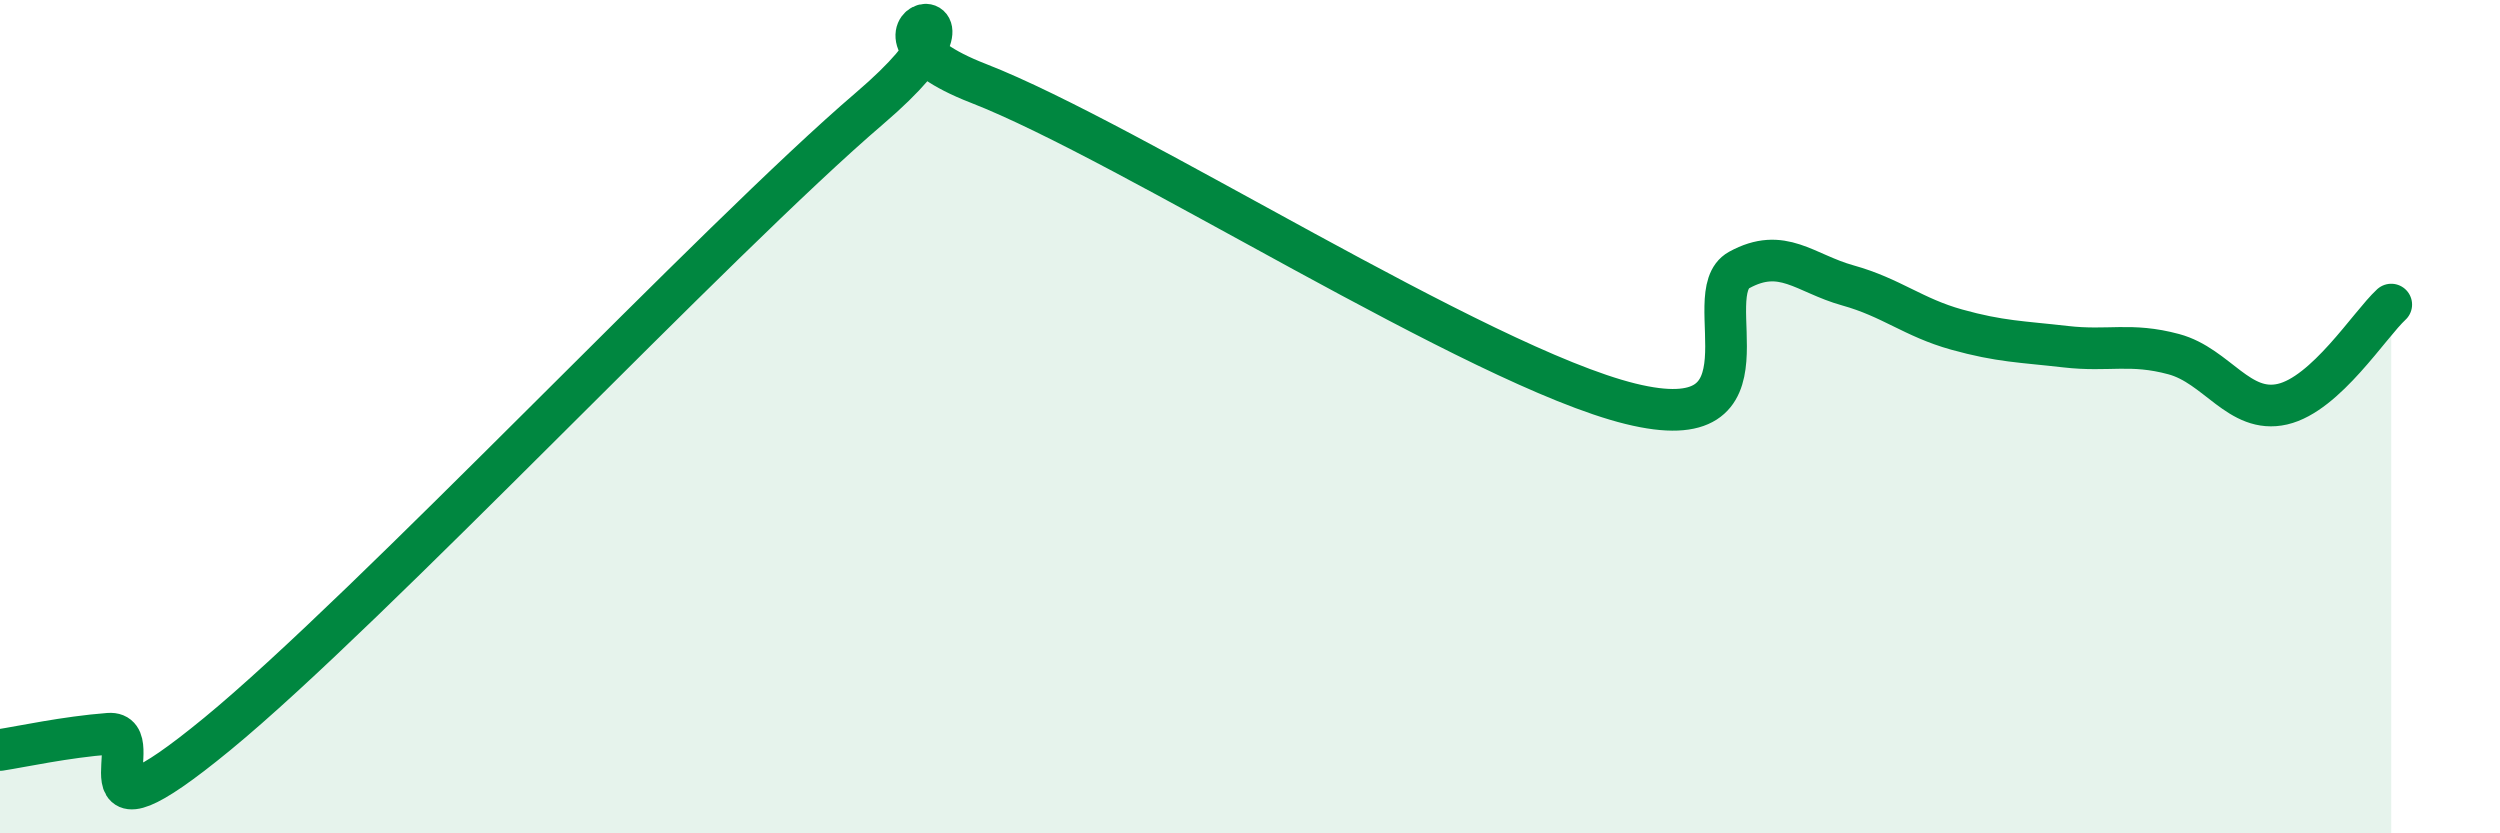
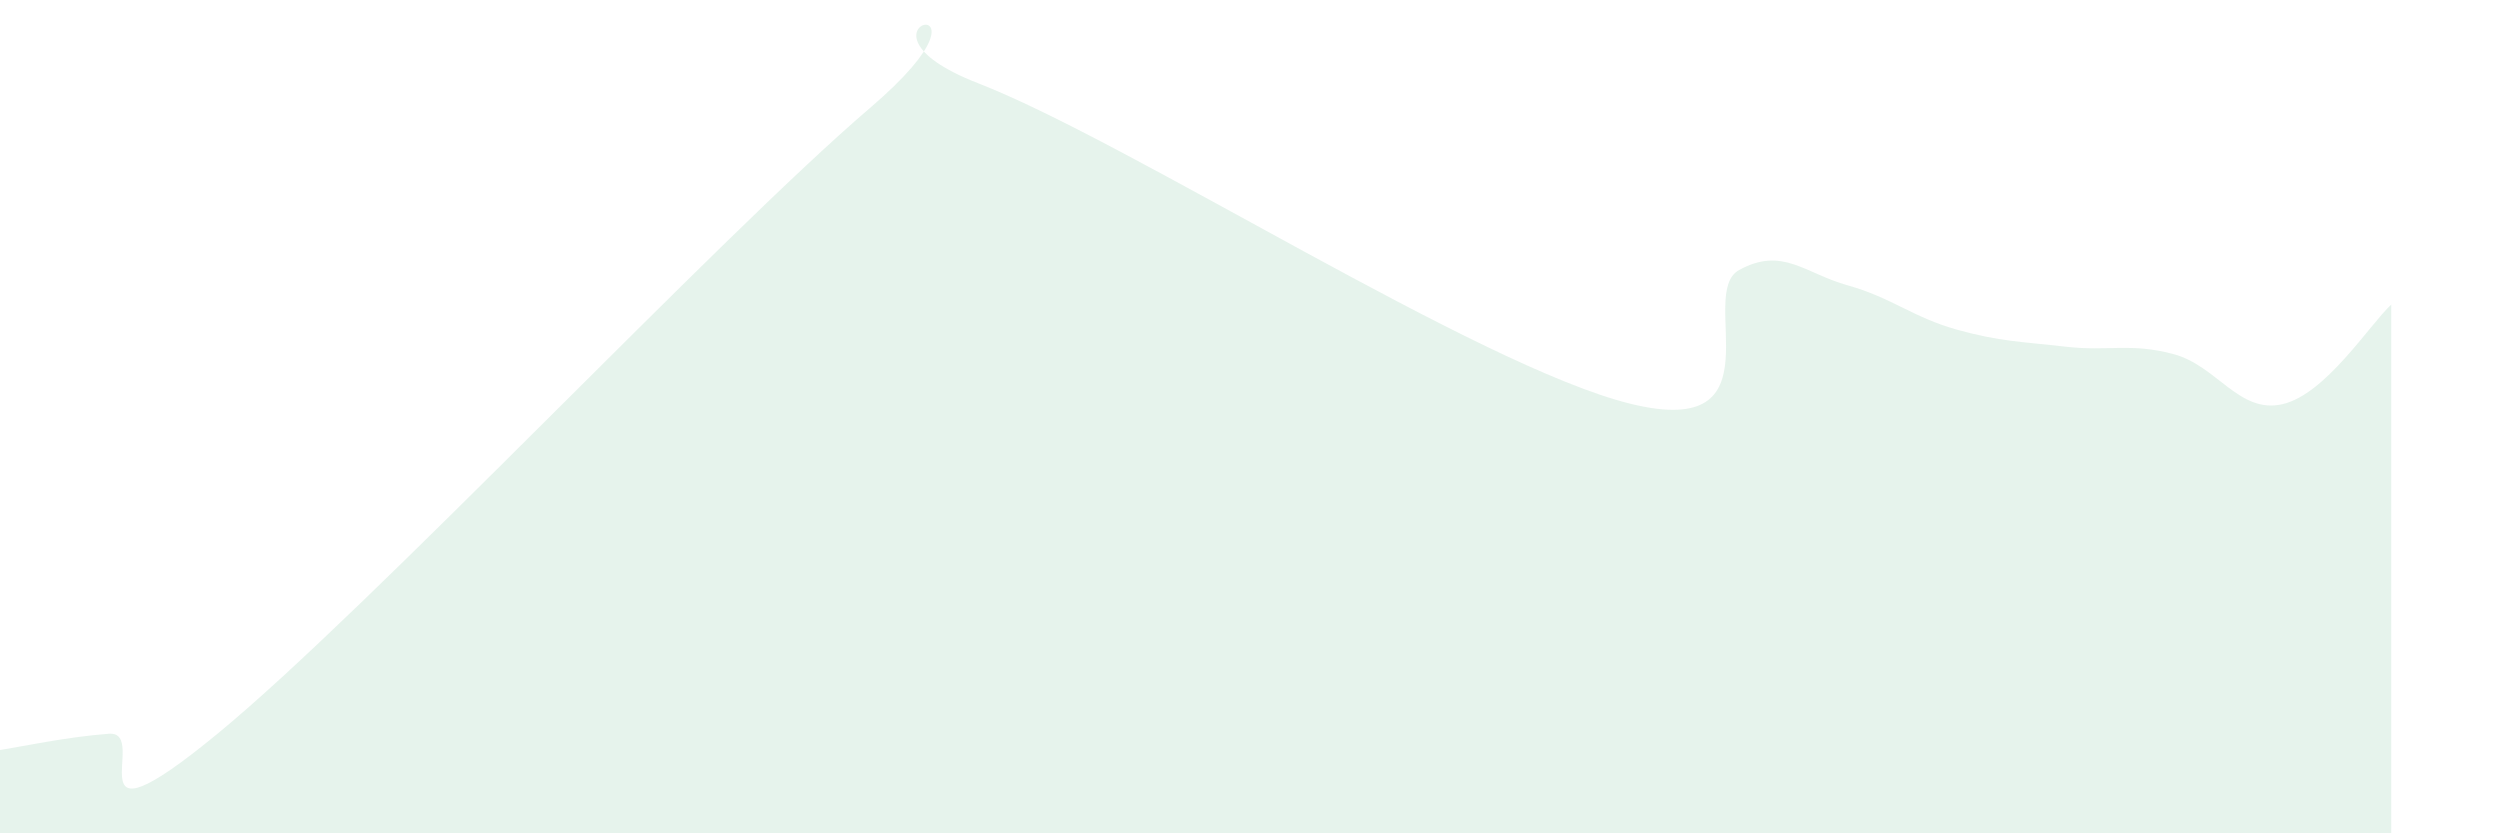
<svg xmlns="http://www.w3.org/2000/svg" width="60" height="20" viewBox="0 0 60 20">
  <path d="M 0,18 C 0.52,17.92 1.57,17.69 2.61,17.61 C 3.65,17.53 1.57,20.61 5.22,17.61 C 8.87,14.61 17.22,5.72 20.87,2.6 C 24.52,-0.52 19.83,0.58 23.48,2 C 27.13,3.42 35.48,8.79 39.13,9.69 C 42.78,10.59 40.7,7.05 41.74,6.48 C 42.78,5.91 43.31,6.56 44.35,6.85 C 45.39,7.14 45.92,7.62 46.96,7.91 C 48,8.2 48.53,8.2 49.57,8.32 C 50.61,8.44 51.13,8.22 52.17,8.5 C 53.21,8.78 53.74,9.94 54.78,9.7 C 55.82,9.46 56.87,7.79 57.39,7.31L57.39 20L0 20Z" fill="#008740" opacity="0.1" stroke-linecap="round" stroke-linejoin="round" />
-   <path d="M 0,18 C 0.52,17.92 1.57,17.69 2.61,17.61 C 3.65,17.53 1.57,20.61 5.22,17.61 C 8.87,14.61 17.22,5.72 20.87,2.6 C 24.52,-0.52 19.83,0.58 23.48,2 C 27.13,3.42 35.48,8.79 39.13,9.69 C 42.78,10.59 40.7,7.05 41.74,6.48 C 42.78,5.91 43.31,6.56 44.35,6.85 C 45.39,7.14 45.92,7.62 46.96,7.91 C 48,8.2 48.53,8.2 49.57,8.32 C 50.61,8.44 51.13,8.22 52.17,8.5 C 53.21,8.78 53.74,9.94 54.78,9.7 C 55.82,9.46 56.87,7.79 57.39,7.31" stroke="#008740" stroke-width="1" fill="none" stroke-linecap="round" stroke-linejoin="round" />
</svg>